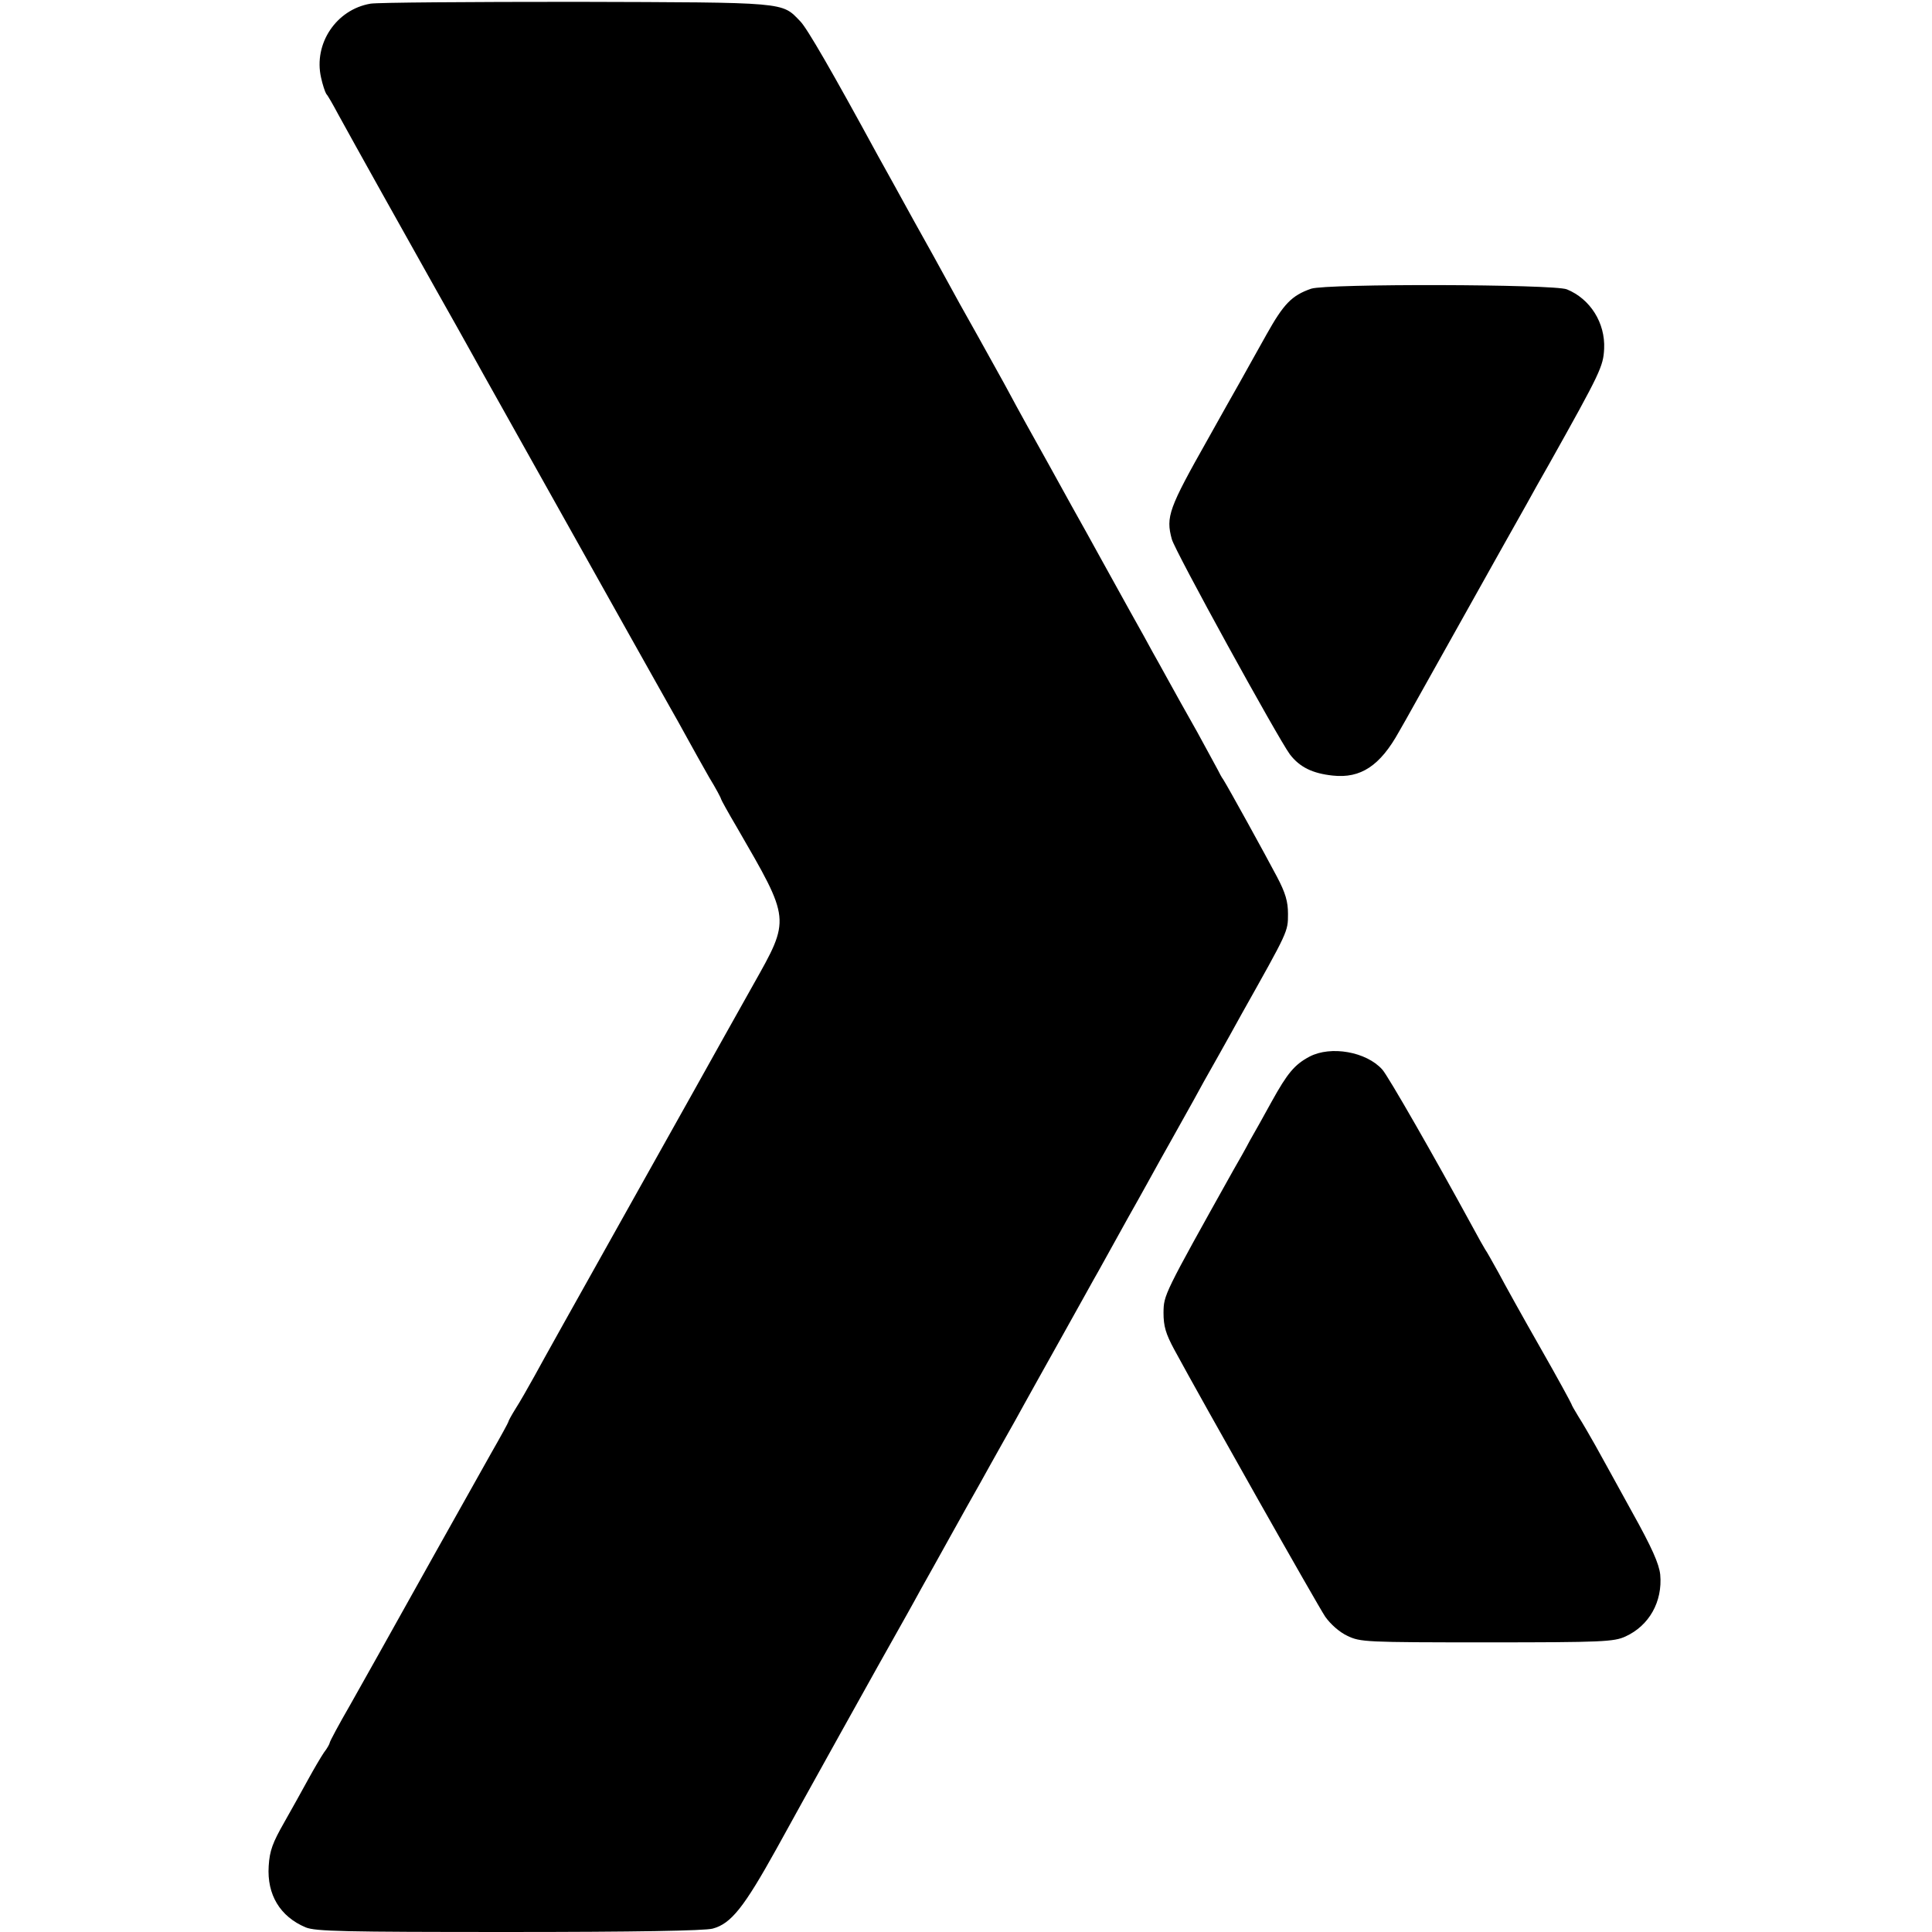
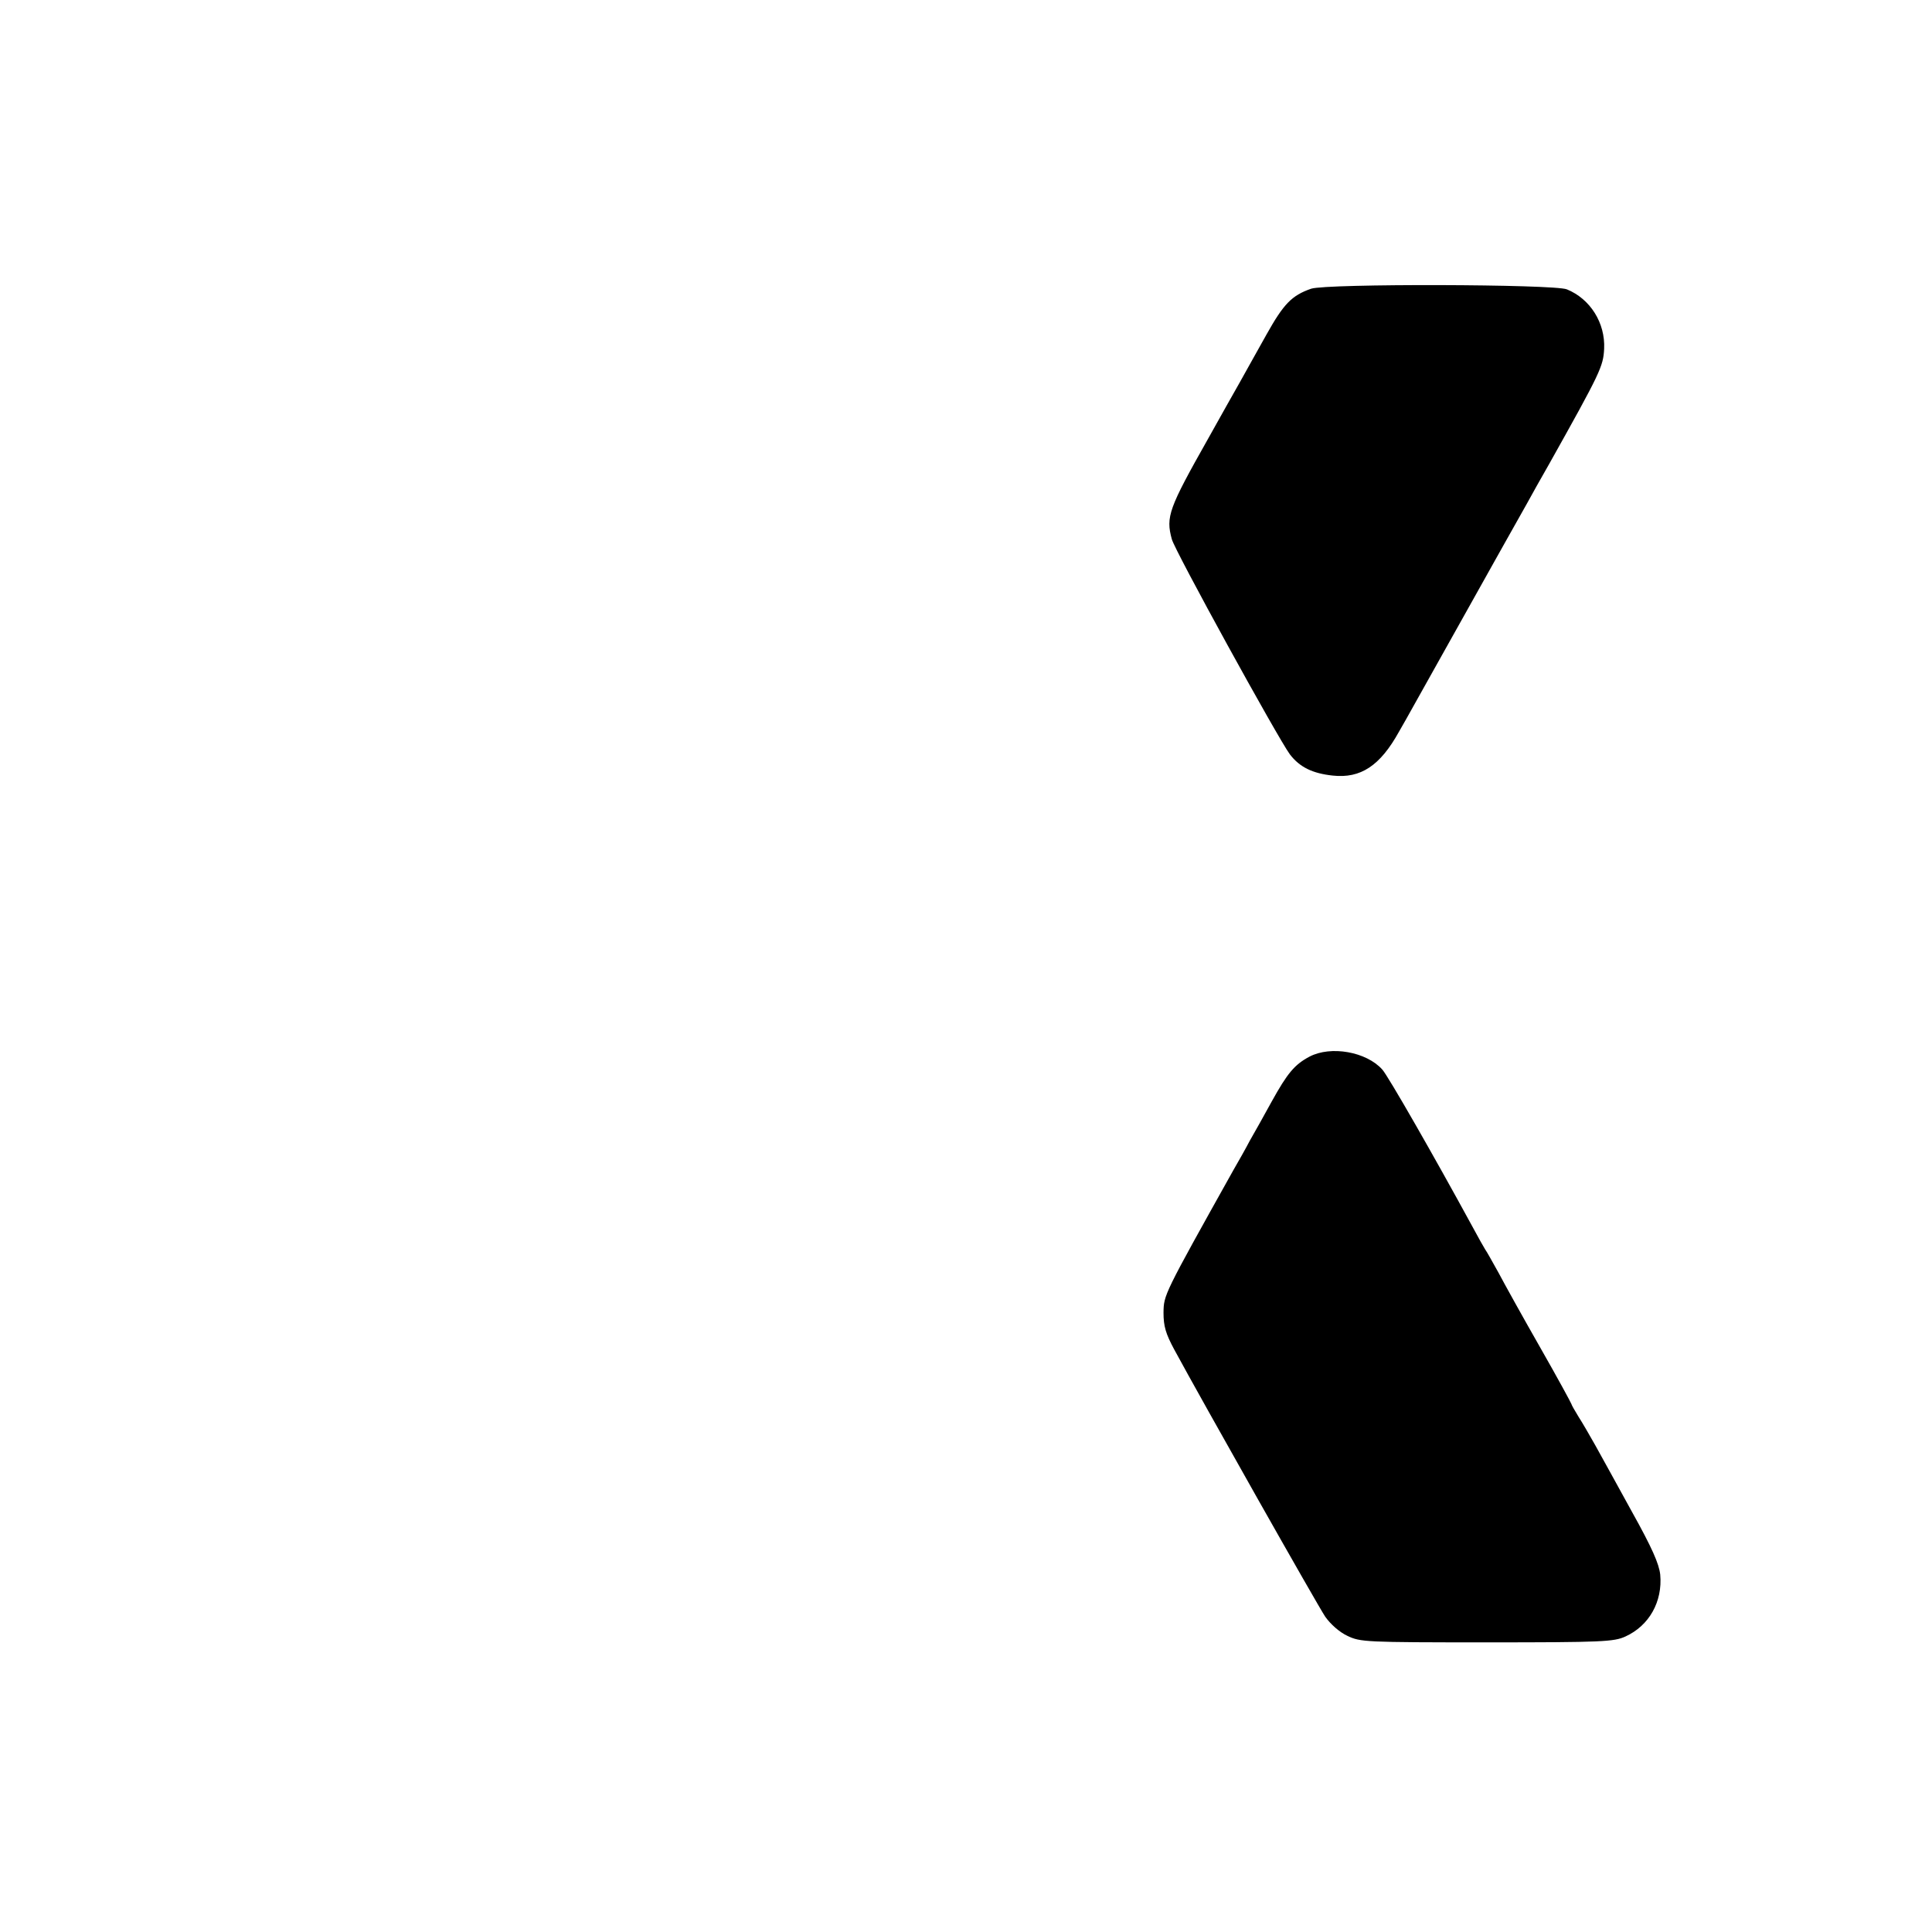
<svg xmlns="http://www.w3.org/2000/svg" version="1.0" width="627pt" height="627pt" viewBox="0 0 627 627" preserveAspectRatio="xMidYMid meet">
  <g transform="translate(0,627) scale(0.1,-0.1)" fill="#000000" stroke="none">
-     <path d="M1202 6258 c-111 -19 -185 -130 -160 -240 5 -23 13 -47 17 -53 5 -5 22 -35 38 -65 47 -86 228 -410 318 -570 45 -80 97 -172 115 -205 18 -33 53 -95 77 -138 24 -42 55 -99 70 -125 25 -45 114 -204 368 -657 62 -110 121 -216 132 -235 11 -19 35 -62 53 -95 18 -33 50 -90 71 -127 22 -36 39 -68 39 -71 0 -2 23 -44 52 -93 174 -301 174 -294 53 -509 -35 -62 -159 -284 -193 -345 -14 -25 -127 -227 -252 -450 -125 -223 -244 -436 -265 -475 -21 -38 -49 -87 -62 -107 -13 -21 -23 -39 -23 -42 0 -2 -25 -48 -56 -102 -54 -96 -315 -562 -366 -654 -14 -25 -55 -98 -91 -162 -37 -64 -67 -120 -67 -124 0 -3 -8 -18 -19 -32 -10 -15 -33 -54 -51 -87 -18 -33 -53 -96 -78 -140 -37 -65 -47 -91 -50 -141 -6 -93 37 -164 120 -199 32 -13 121 -15 660 -15 408 0 636 4 661 11 60 16 102 70 207 259 78 142 333 601 423 760 11 19 32 58 47 85 16 28 57 102 92 165 35 63 79 142 98 175 18 33 53 95 77 138 24 42 54 96 67 120 13 23 67 121 121 217 54 96 107 193 120 215 12 22 56 101 97 175 42 74 88 158 103 185 16 28 47 84 70 125 23 41 56 100 72 130 17 30 73 129 123 220 151 269 150 266 150 324 0 40 -8 68 -36 121 -39 74 -158 290 -174 315 -6 8 -13 22 -17 30 -4 8 -35 64 -68 125 -34 60 -77 137 -95 170 -18 33 -41 74 -50 90 -9 17 -41 75 -72 130 -101 183 -111 200 -141 255 -17 30 -72 129 -122 220 -51 91 -108 194 -127 230 -19 36 -67 121 -105 190 -39 69 -84 150 -100 180 -16 30 -65 118 -108 195 -42 77 -95 172 -116 210 -148 272 -230 414 -252 436 -61 63 -38 61 -728 63 -345 0 -645 -2 -667 -6z" />
    <path d="M4255 5333 c-63 -22 -89 -49 -145 -149 -30 -54 -69 -123 -86 -154 -17 -30 -64 -113 -104 -185 -127 -225 -137 -252 -117 -325 10 -38 344 -645 383 -698 32 -42 74 -62 139 -69 91 -10 154 32 215 142 13 22 34 60 48 85 62 111 201 359 225 402 15 26 46 83 70 125 24 43 57 101 72 128 15 28 48 86 73 130 167 298 175 316 178 373 4 84 -45 162 -121 193 -43 17 -780 19 -830 2z" />
    <path d="M4250 2841 c-49 -26 -72 -54 -123 -146 -24 -44 -56 -101 -71 -127 -14 -27 -38 -69 -53 -95 -228 -408 -226 -405 -227 -463 0 -44 7 -68 35 -120 92 -170 465 -830 490 -867 17 -24 46 -50 72 -62 42 -20 57 -21 453 -21 375 0 412 2 449 19 77 35 121 113 113 201 -4 35 -26 86 -93 206 -48 87 -101 184 -118 214 -17 30 -41 72 -54 92 -13 21 -23 39 -23 41 0 2 -45 85 -101 183 -56 98 -117 208 -136 244 -20 36 -39 70 -43 75 -4 6 -23 40 -43 77 -122 224 -272 486 -291 507 -52 58 -167 78 -236 42z" />
  </g>
</svg>